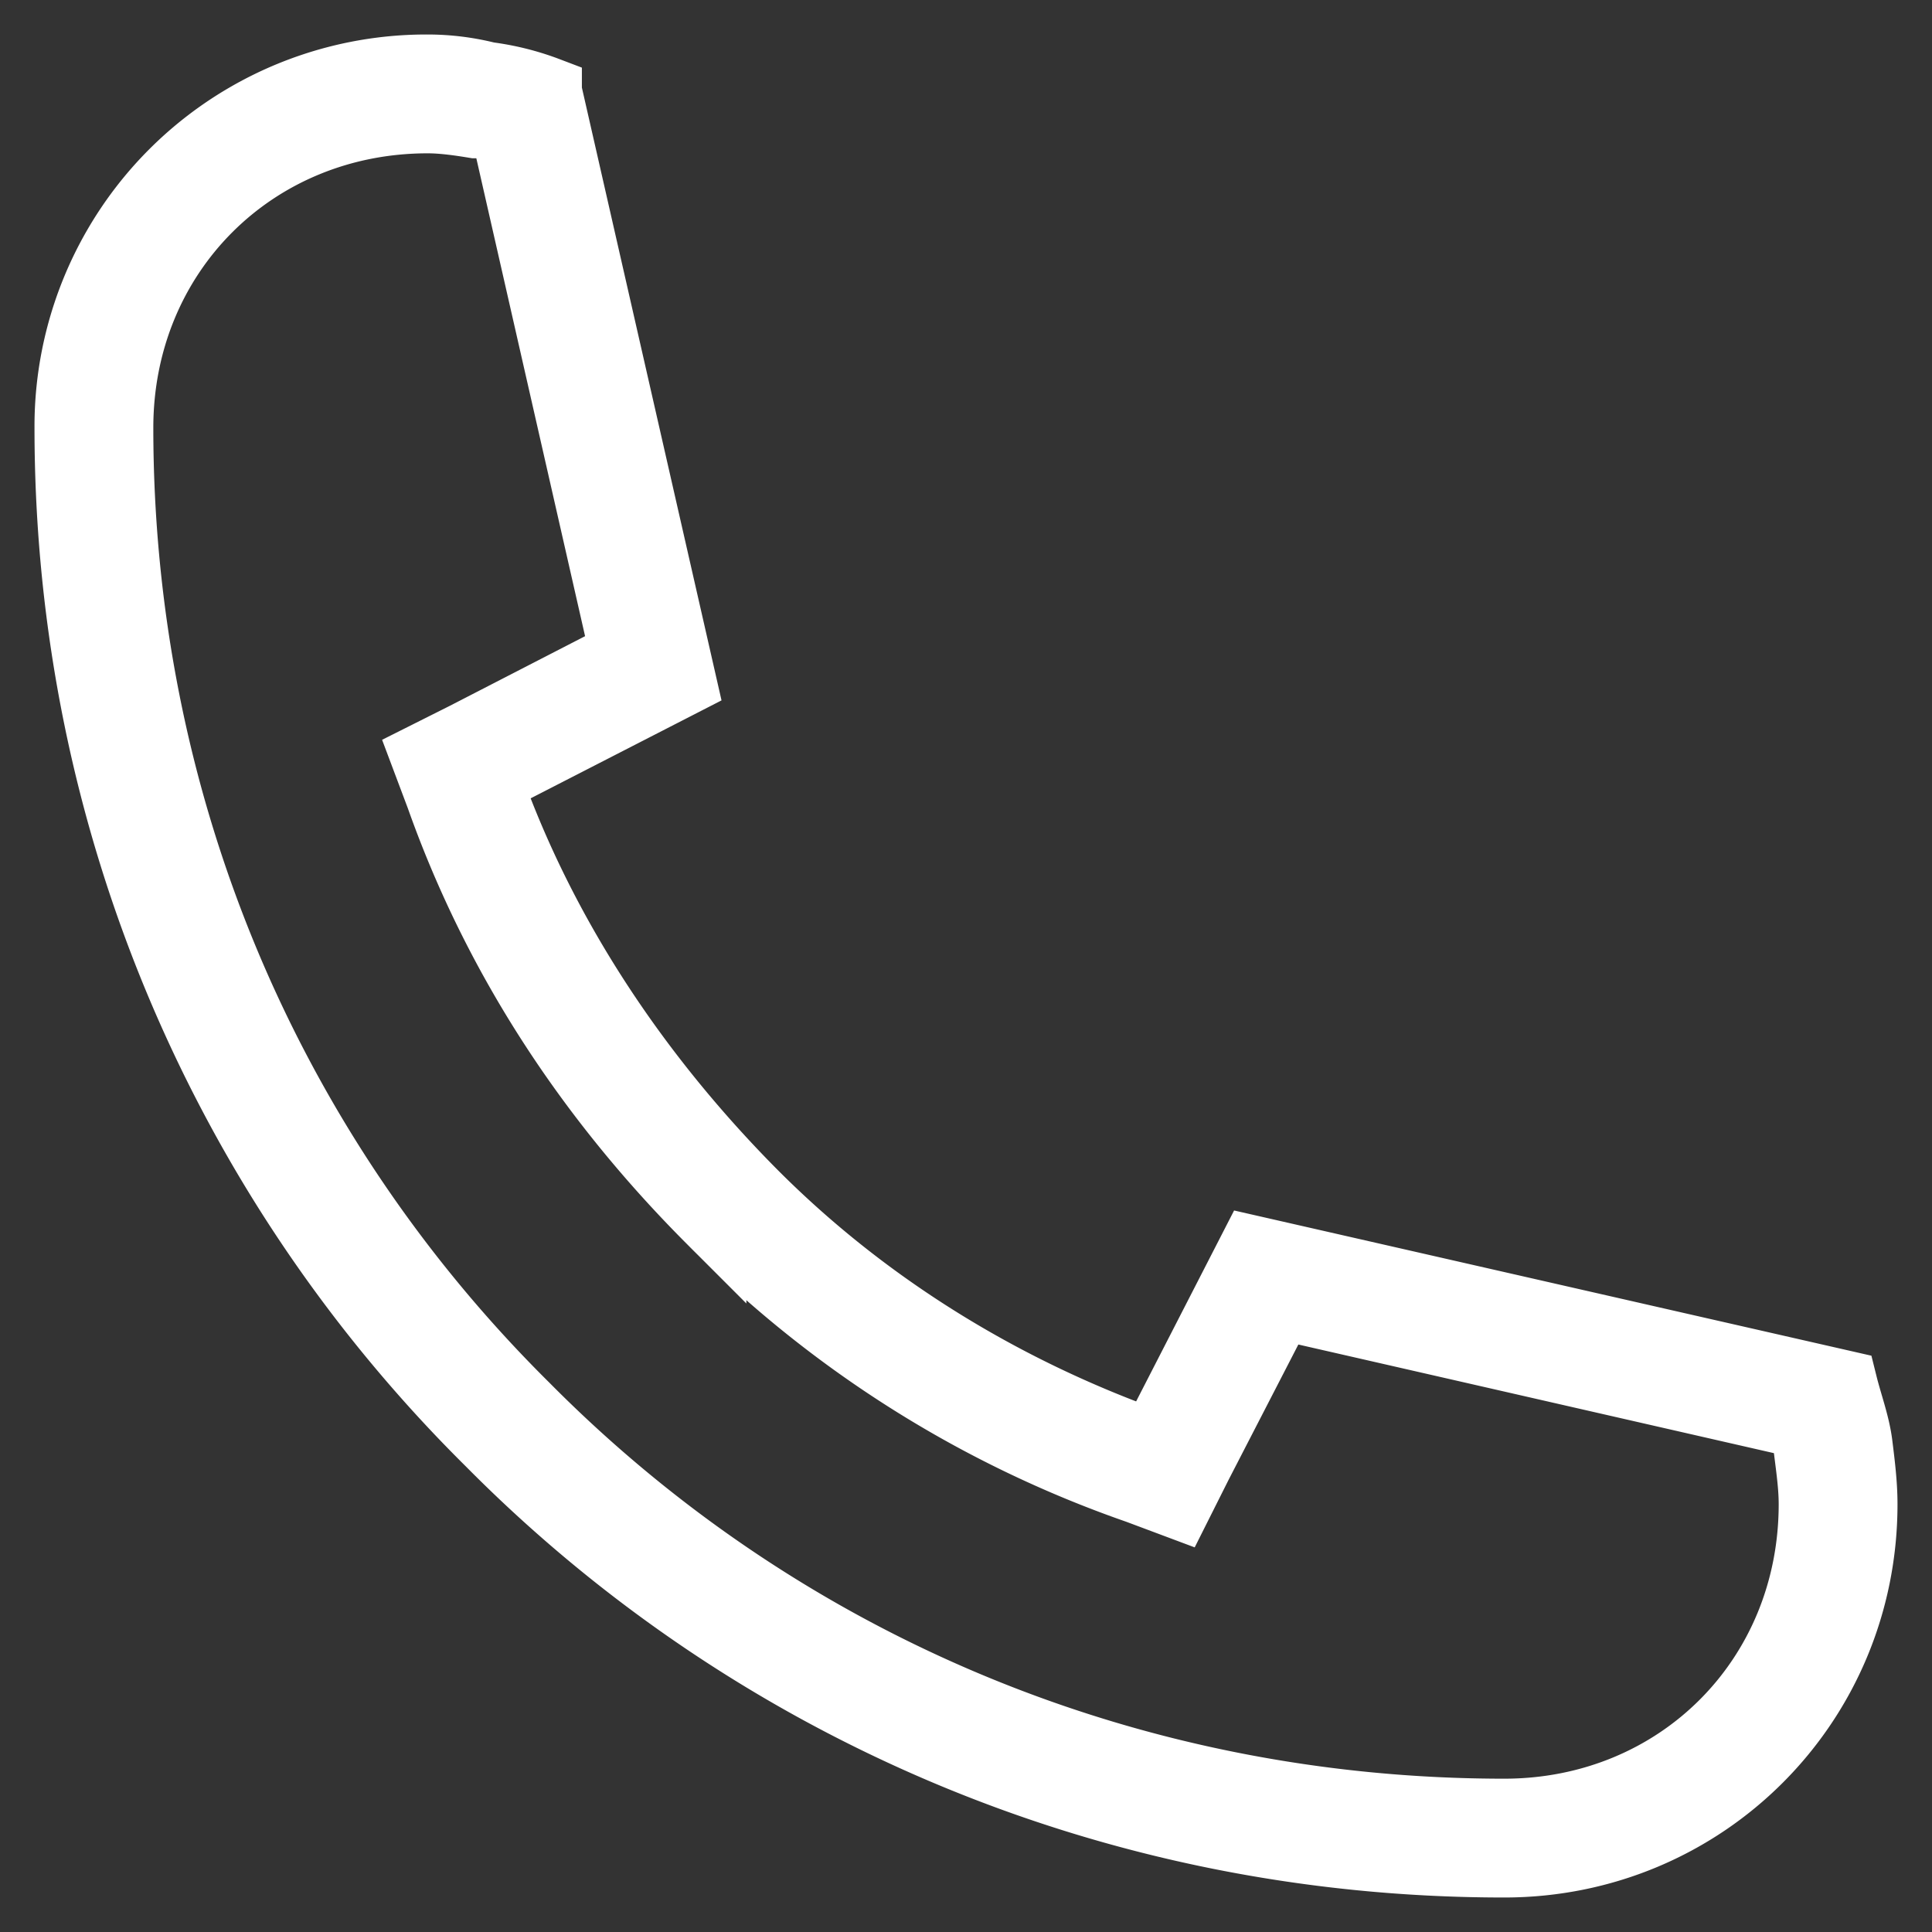
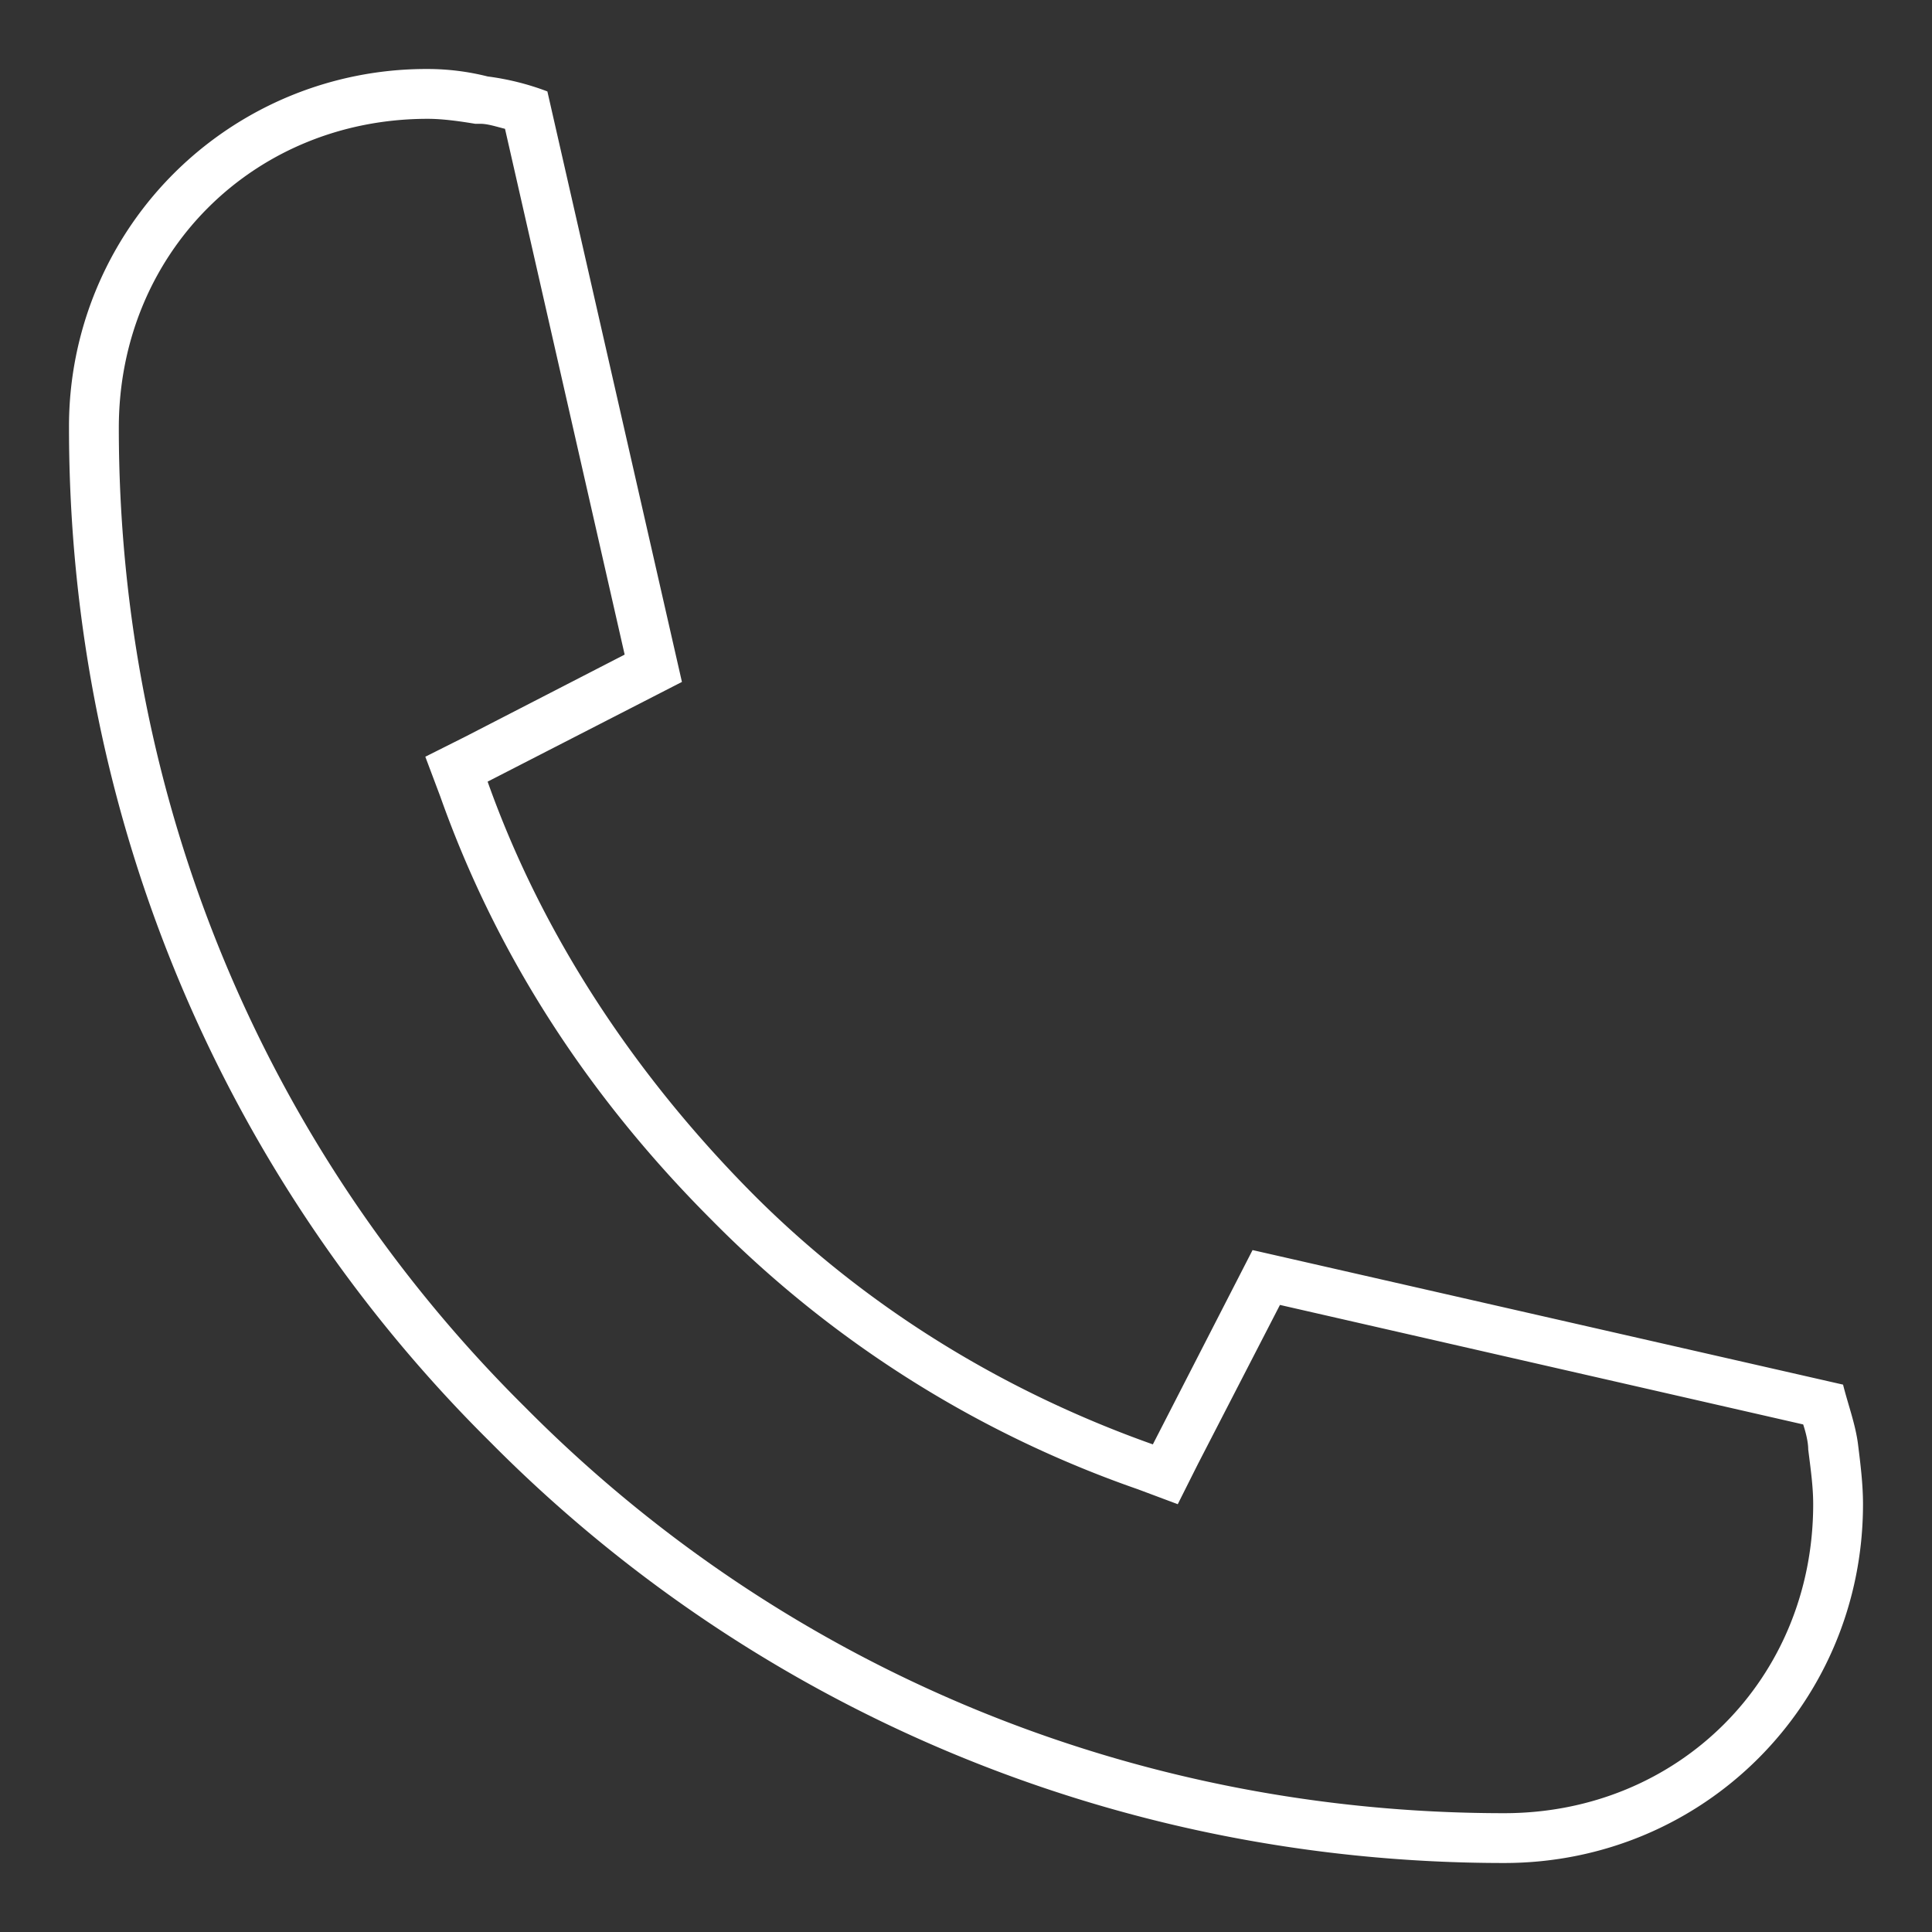
<svg xmlns="http://www.w3.org/2000/svg" width="28" height="28">
  <rect width="100%" height="100%" fill="#333333" stroke="none" />
  <g fill="none" fill-rule="evenodd">
    <path d="M6.2 1A5.178 5.178 0 0 0 1 6.2c0 5.742 2.311 10.942 6.103 14.697C10.858 24.69 16.058 27 21.8 27c2.889 0 5.2-2.311 5.2-5.2 0-.289-.036-.578-.072-.867-.036-.289-.145-.577-.217-.866l-8.558-1.95-1.445 2.816c-2.239-.794-4.26-2.058-5.886-3.72-1.625-1.66-2.96-3.646-3.755-5.885l2.816-1.445-1.95-8.558a3.809 3.809 0 0 0-.866-.217A3.561 3.561 0 0 0 6.2 1m0 .722c.217 0 .47.036.686.072h.072c.109 0 .217.037.361.073l1.734 7.62-2.311 1.19-.578.29.217.577c.794 2.24 2.094 4.298 3.936 6.14a16.104 16.104 0 0 0 6.175 3.9l.577.216.29-.578 1.191-2.31 7.583 1.732c.036.109.073.253.073.362.036.288.072.541.072.794 0 2.528-1.95 4.478-4.478 4.478-5.38 0-10.436-2.095-14.192-5.886C3.817 16.636 1.722 11.58 1.722 6.2c0-2.528 1.95-4.478 4.478-4.478" fill="#FFF" />
-     <path d="M6.2 1A5.178 5.178 0 0 0 1 6.2c0 5.742 2.311 10.942 6.103 14.697C10.858 24.69 16.058 27 21.8 27c2.889 0 5.2-2.311 5.2-5.2 0-.289-.036-.578-.072-.867-.036-.289-.145-.577-.217-.866l-8.558-1.95-1.445 2.816c-2.239-.794-4.26-2.058-5.886-3.72-1.625-1.66-2.96-3.646-3.755-5.885l2.816-1.445-1.95-8.558a3.809 3.809 0 0 0-.866-.217A3.561 3.561 0 0 0 6.2 1zm0 .722c.217 0 .47.036.686.072h.072c.109 0 .217.037.361.073l1.734 7.62-2.311 1.19-.578.29.217.577c.794 2.24 2.094 4.298 3.936 6.14a16.104 16.104 0 0 0 6.175 3.9l.577.216.29-.578 1.191-2.31 7.583 1.732c.036.109.073.253.073.362.036.288.072.541.072.794 0 2.528-1.95 4.478-4.478 4.478-5.38 0-10.436-2.095-14.192-5.886C3.817 16.636 1.722 11.58 1.722 6.2c0-2.528 1.95-4.478 4.478-4.478z" stroke="#FFF" />
  </g>
</svg>